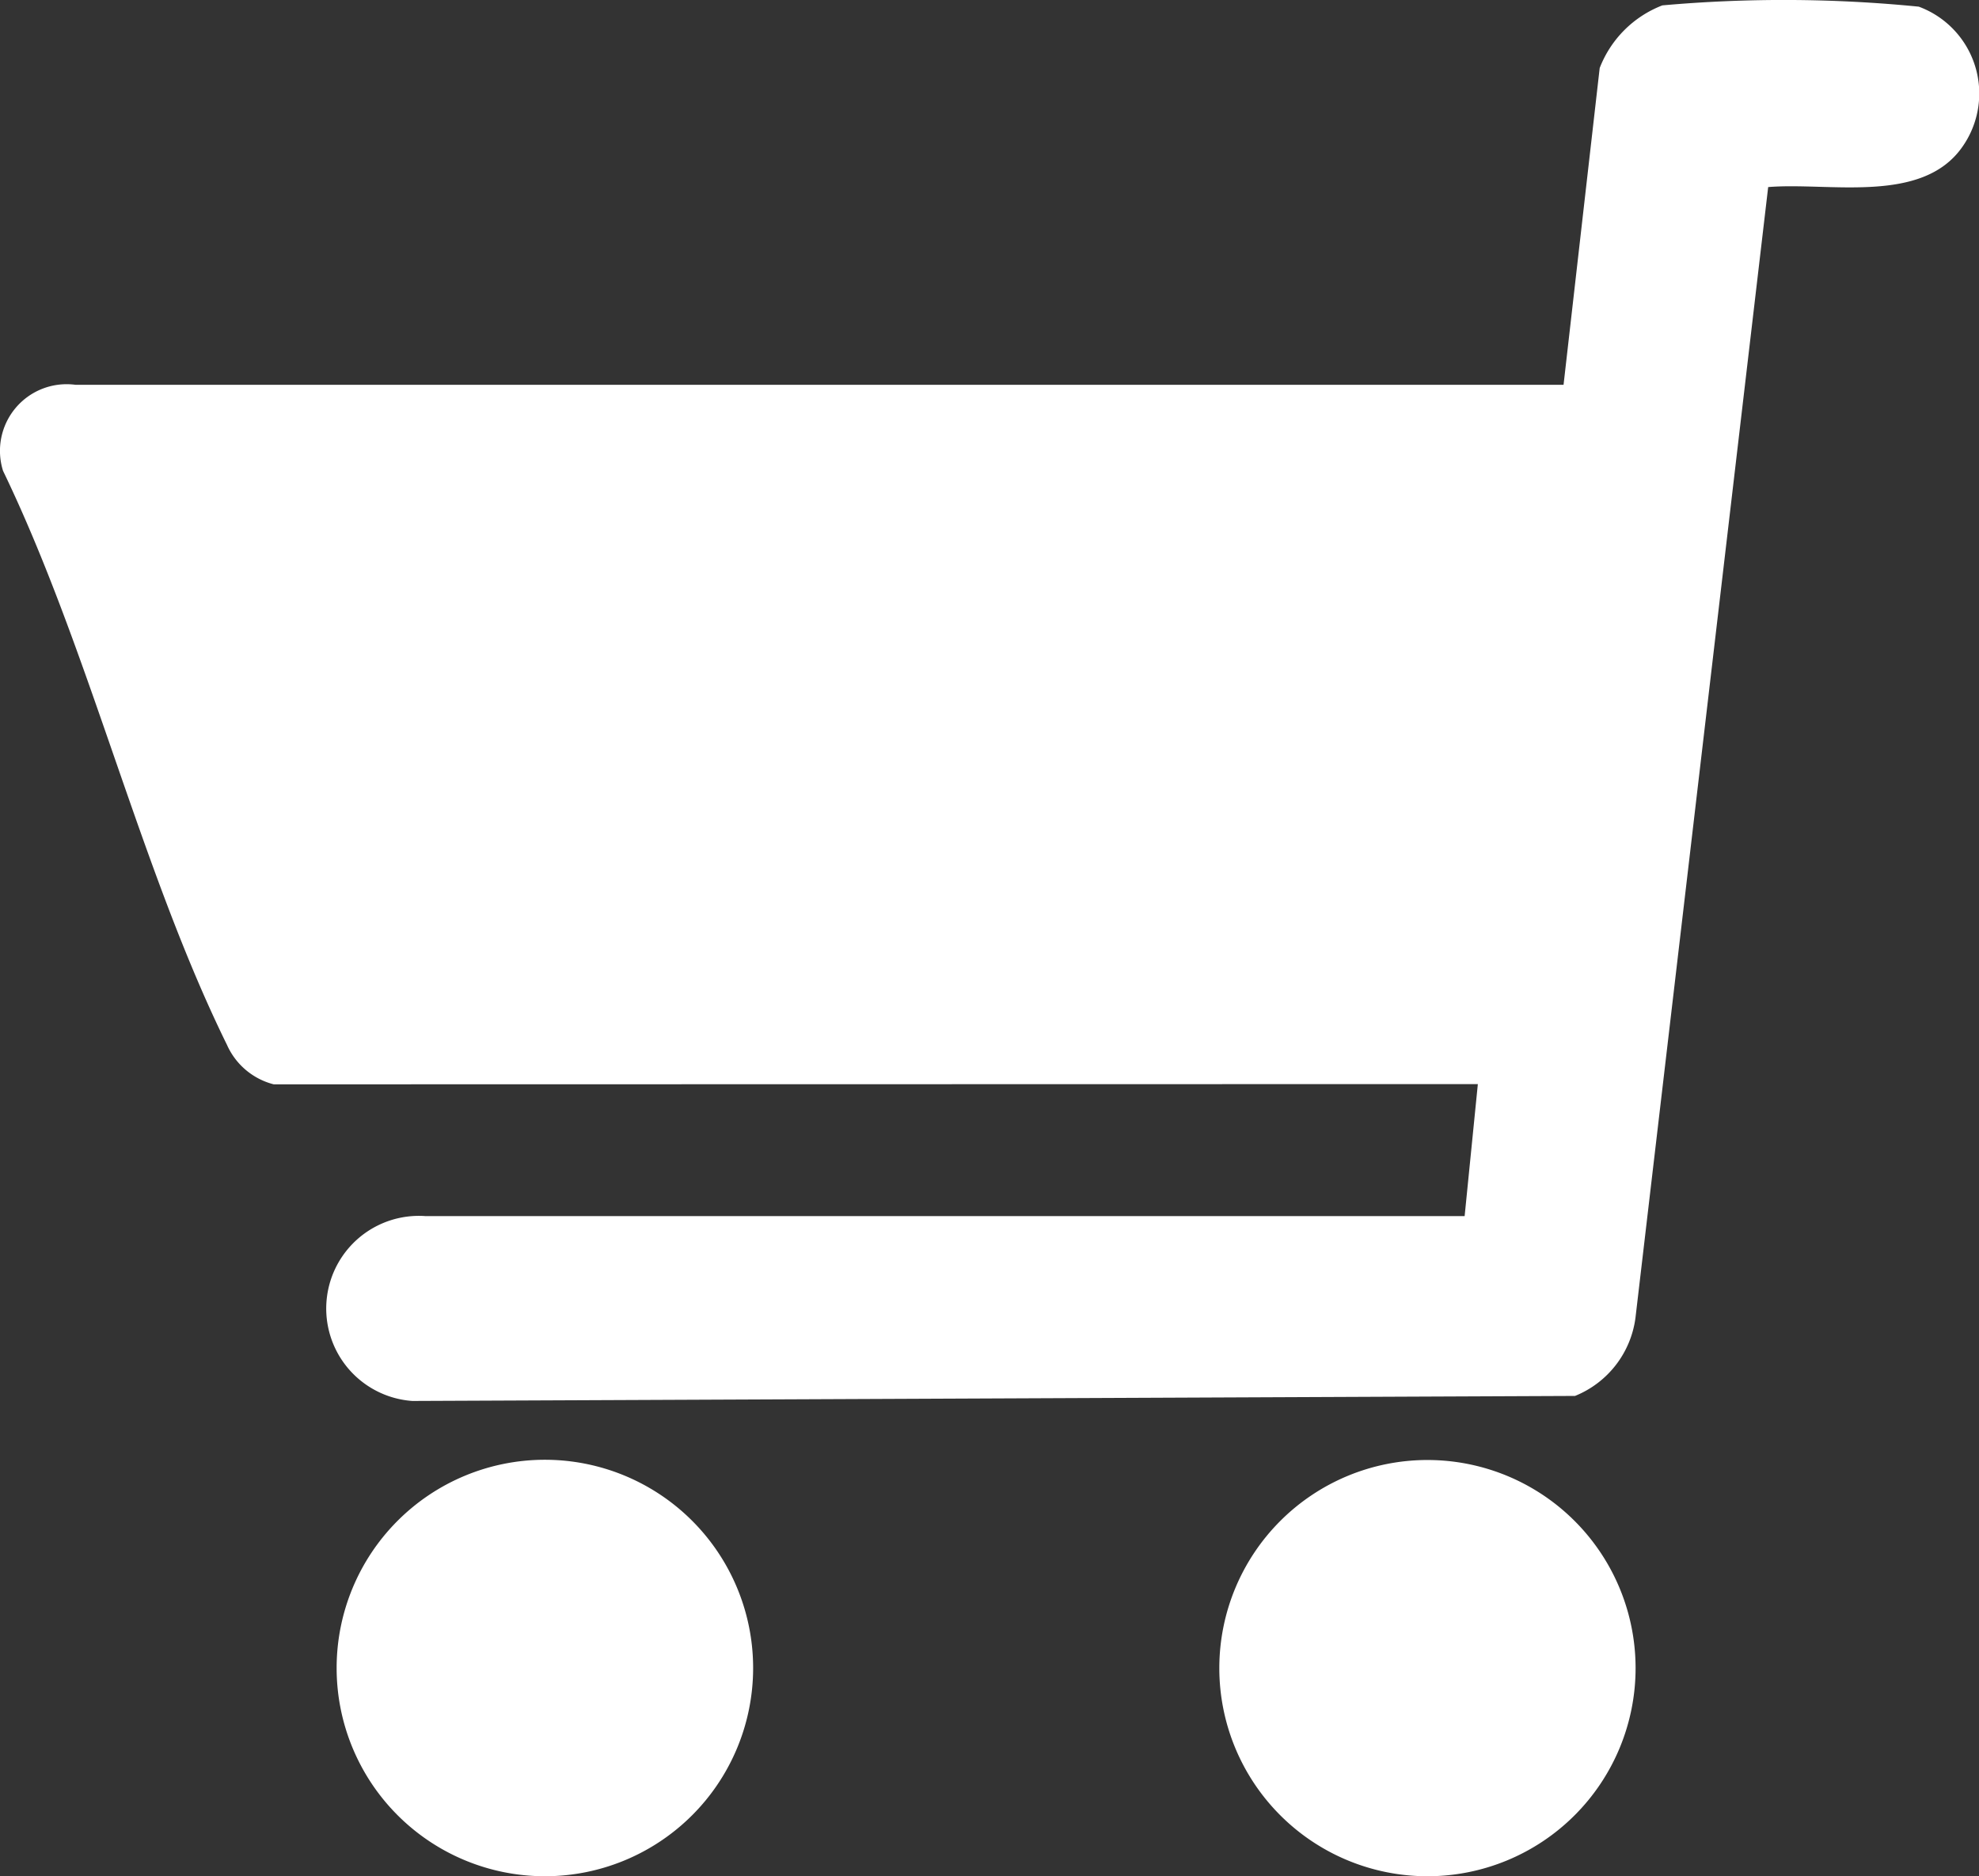
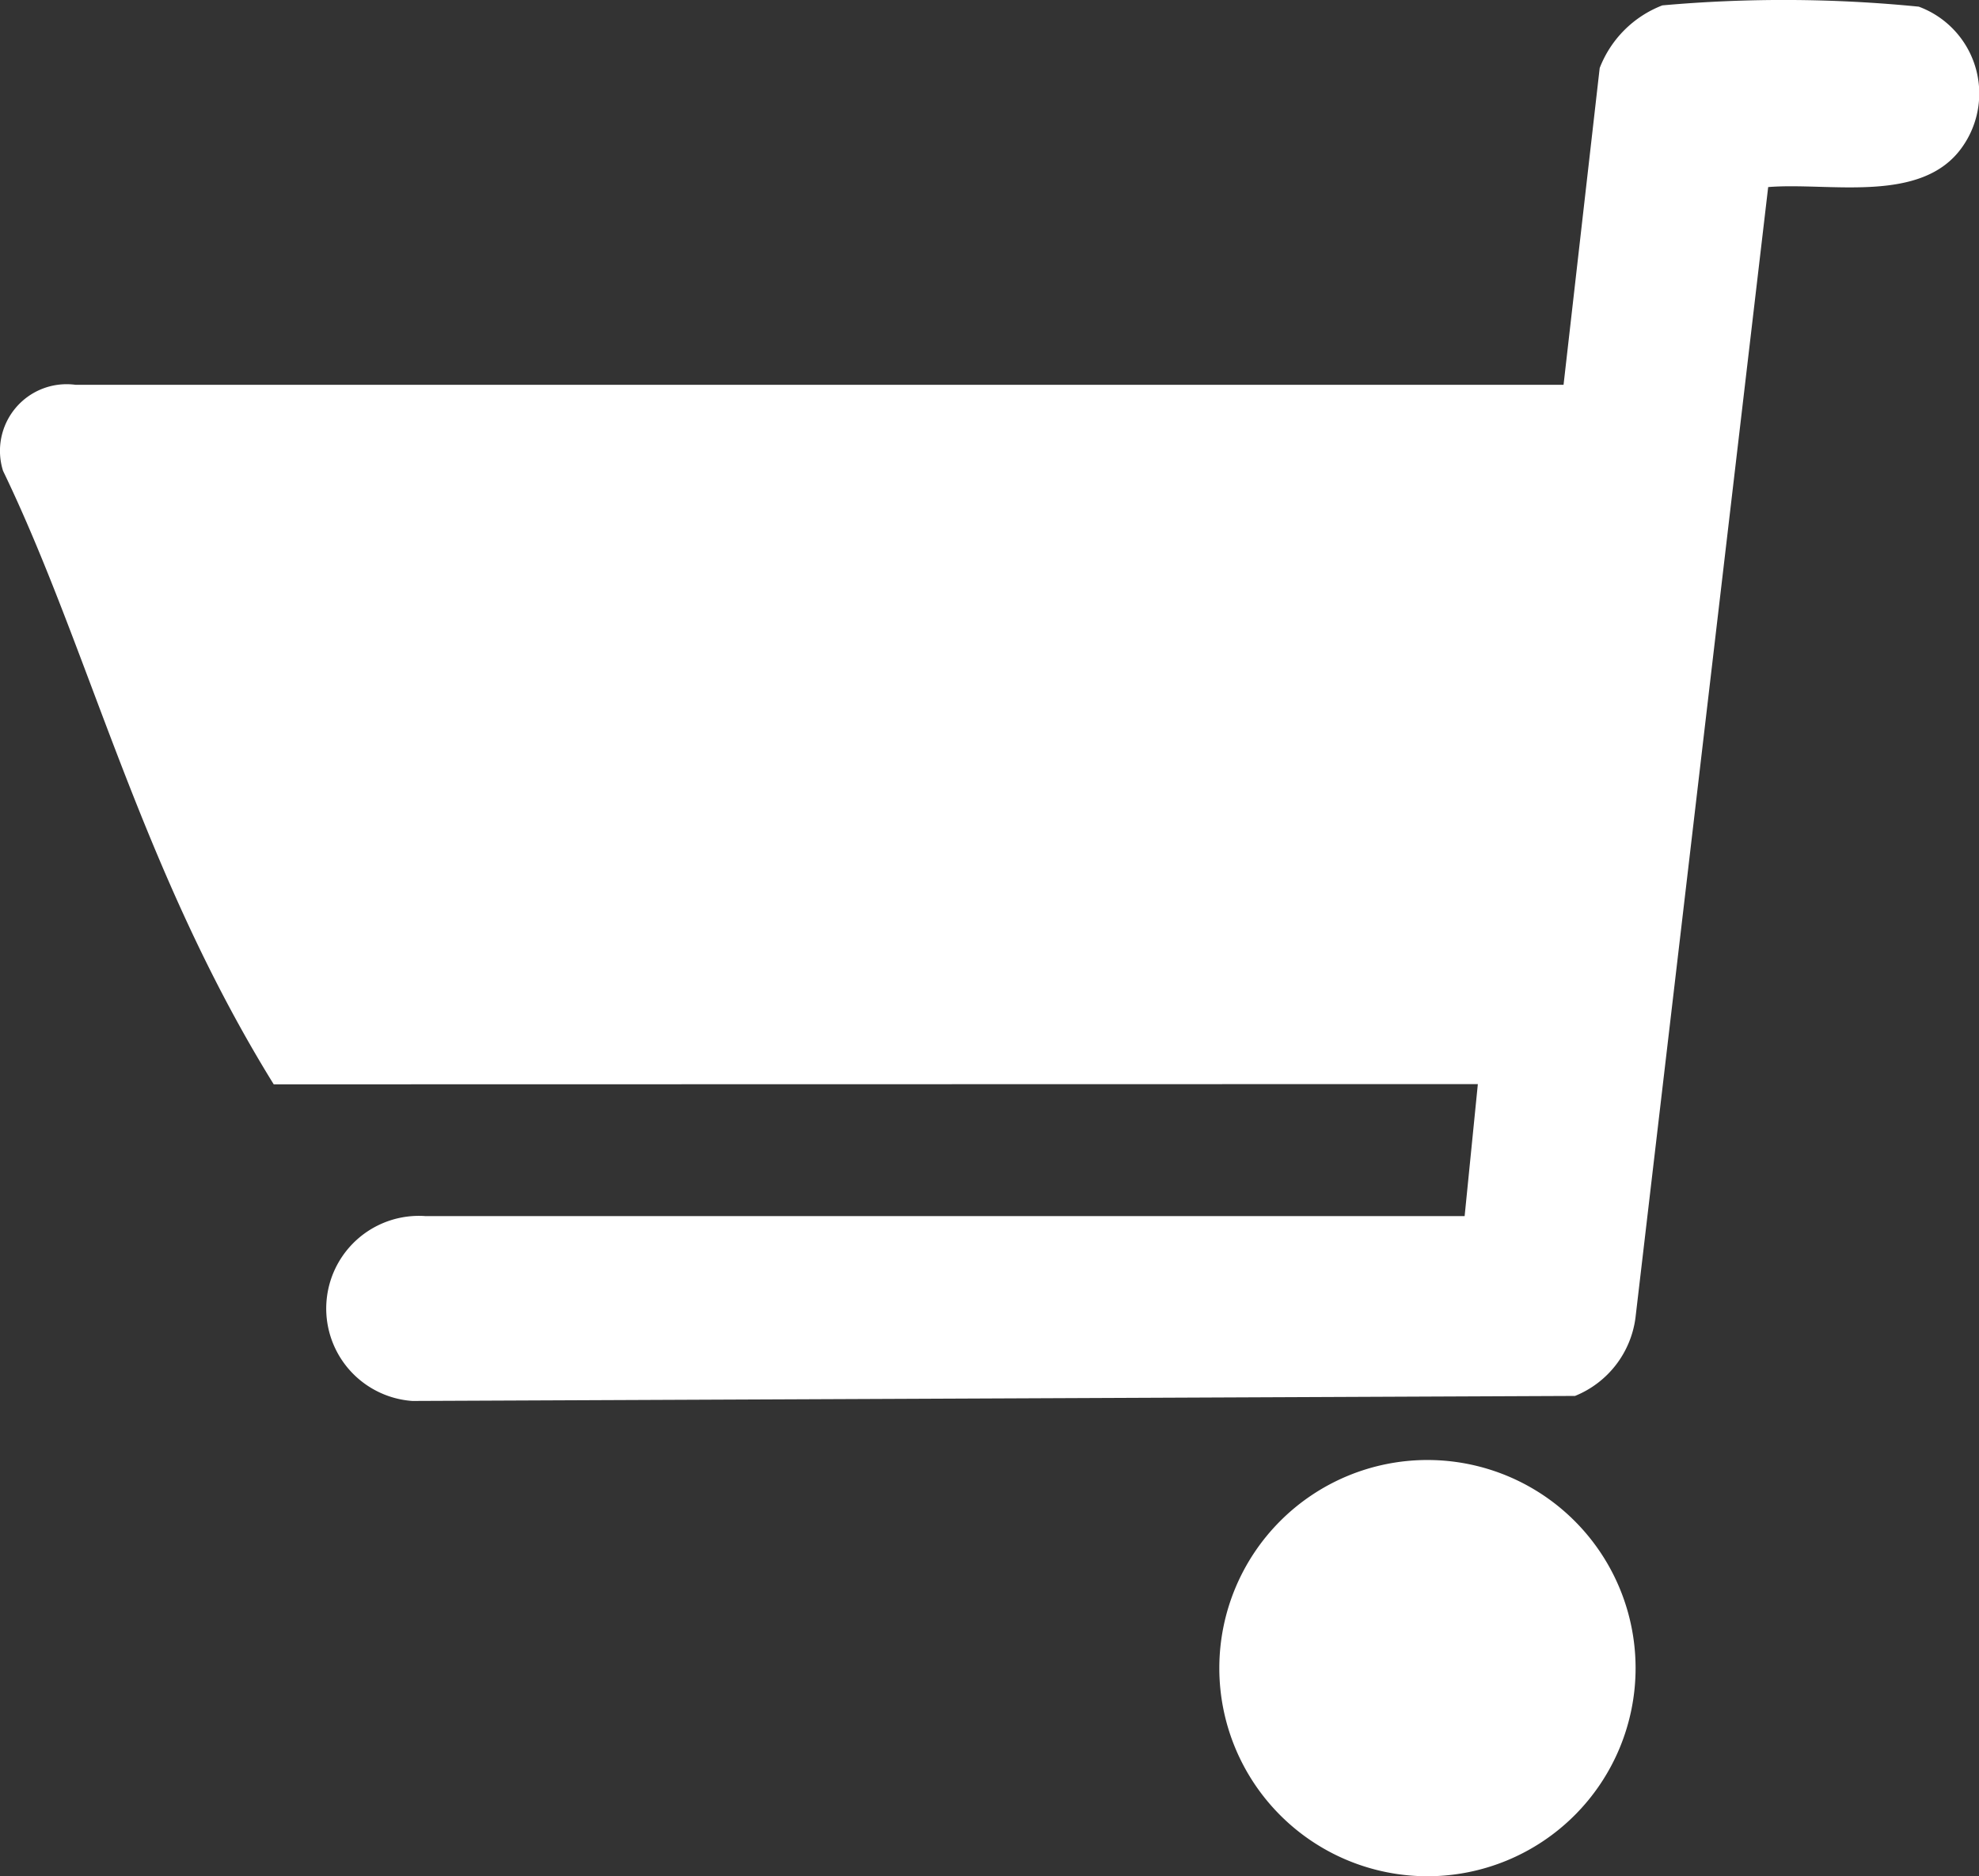
<svg xmlns="http://www.w3.org/2000/svg" width="16.925" height="16.047" viewBox="0 0 16.925 16.047">
  <rect x="0" y="0" width="16.925" height="16.047" fill="#333333" stroke="none" />
  <defs>
    <clipPath id="clip-path">
      <rect id="長方形_59" data-name="長方形 59" width="16.925" height="16.047" fill="#fff" />
    </clipPath>
  </defs>
  <g id="グループ_9" data-name="グループ 9" transform="translate(0 0)">
    <g id="グループ_8" data-name="グループ 8" transform="translate(0 0)" clip-path="url(#clip-path)">
-       <path id="パス_29" data-name="パス 29" d="M2.341,9.273a.6.6,0,0,1-.4-.338C1.2,7.429.766,5.559.026,4.026a.57.57,0,0,1,.619-.736l12.727,0L13.681.581a.935.935,0,0,1,.536-.536A11.678,11.678,0,0,1,16.41.056a.792.792,0,0,1,.372,1.2c-.345.493-1.138.3-1.66.343l-1.135,9.671a.838.838,0,0,1-.517.668l-9.944.043A.792.792,0,0,1,3.639,10.4h8.887l.113-1.129Z" transform="translate(0 0.001)" fill="#fff" />
-       <path id="パス_30" data-name="パス 30" d="M54.591,223.038a1.781,1.781,0,1,1-1.781-1.781,1.781,1.781,0,0,1,1.781,1.781" transform="translate(-48.15 -208.772)" fill="#fff" />
+       <path id="パス_29" data-name="パス 29" d="M2.341,9.273C1.2,7.429.766,5.559.026,4.026a.57.57,0,0,1,.619-.736l12.727,0L13.681.581a.935.935,0,0,1,.536-.536A11.678,11.678,0,0,1,16.41.056a.792.792,0,0,1,.372,1.2c-.345.493-1.138.3-1.66.343l-1.135,9.671a.838.838,0,0,1-.517.668l-9.944.043A.792.792,0,0,1,3.639,10.4h8.887l.113-1.129Z" transform="translate(0 0.001)" fill="#fff" />
      <path id="パス_31" data-name="パス 31" d="M188.359,223.066a1.78,1.78,0,1,1-1.78-1.78,1.78,1.78,0,0,1,1.78,1.78" transform="translate(-174.371 -208.799)" fill="#fff" />
    </g>
  </g>
</svg>